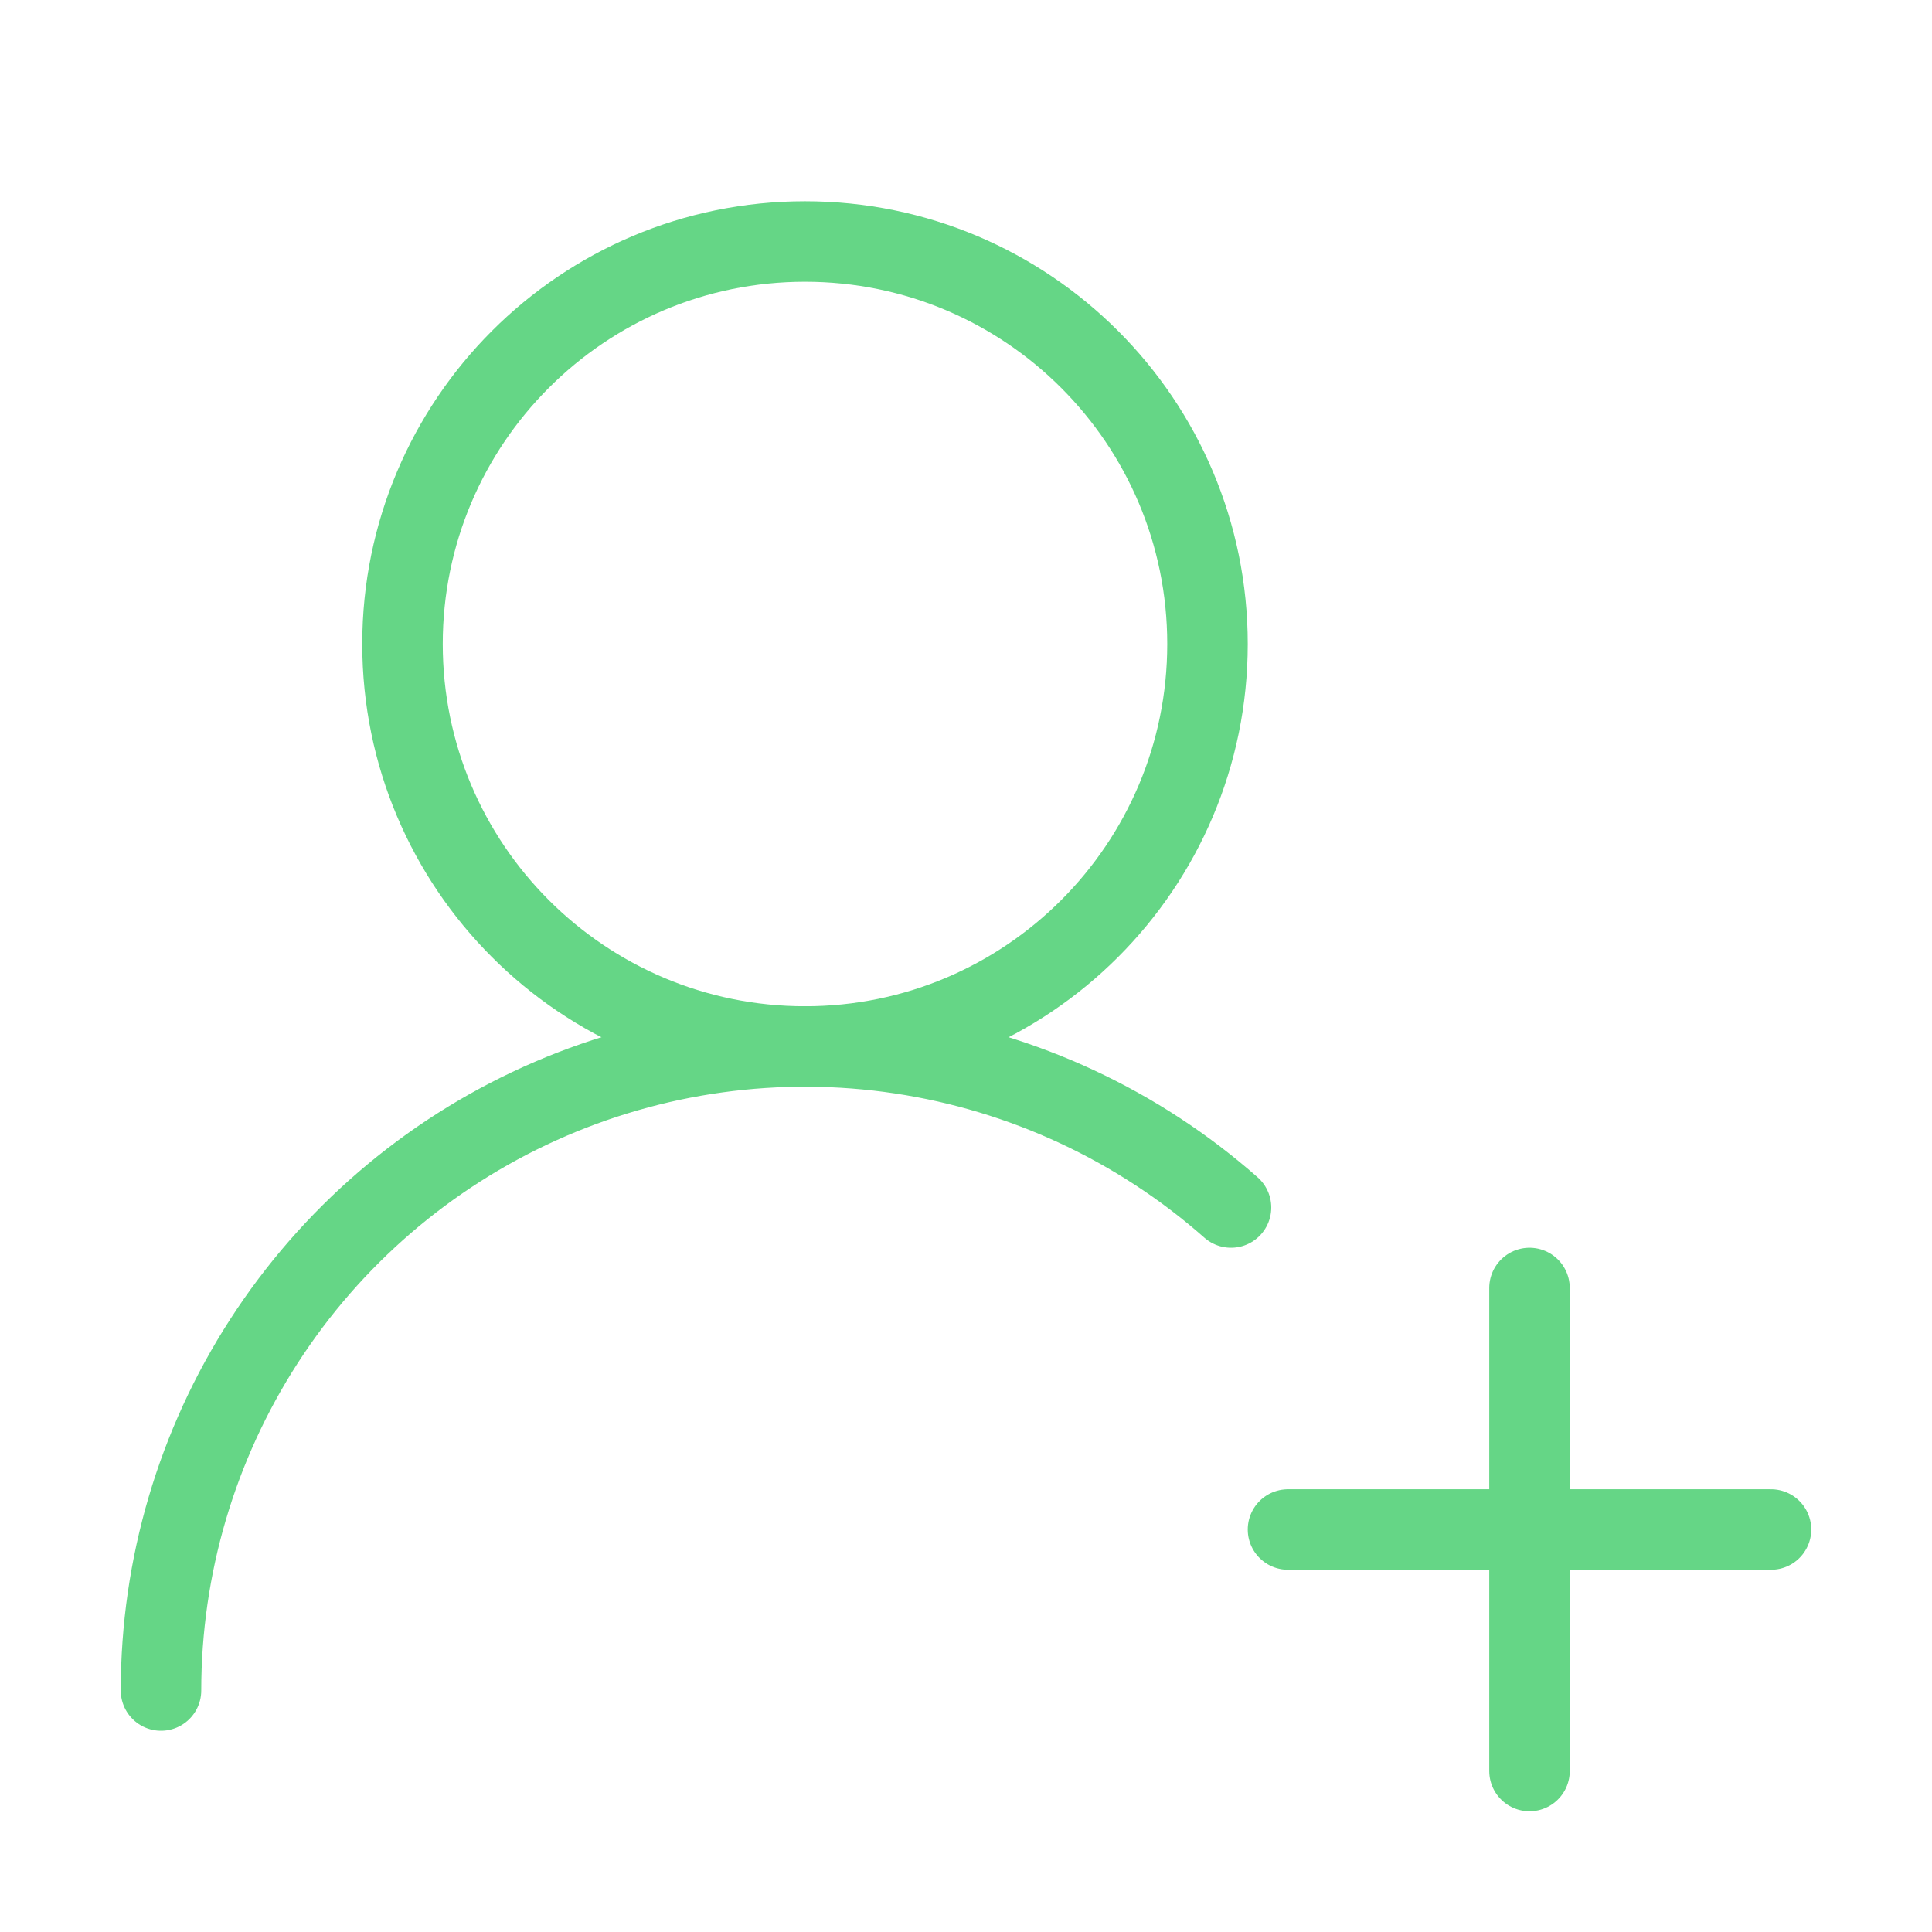
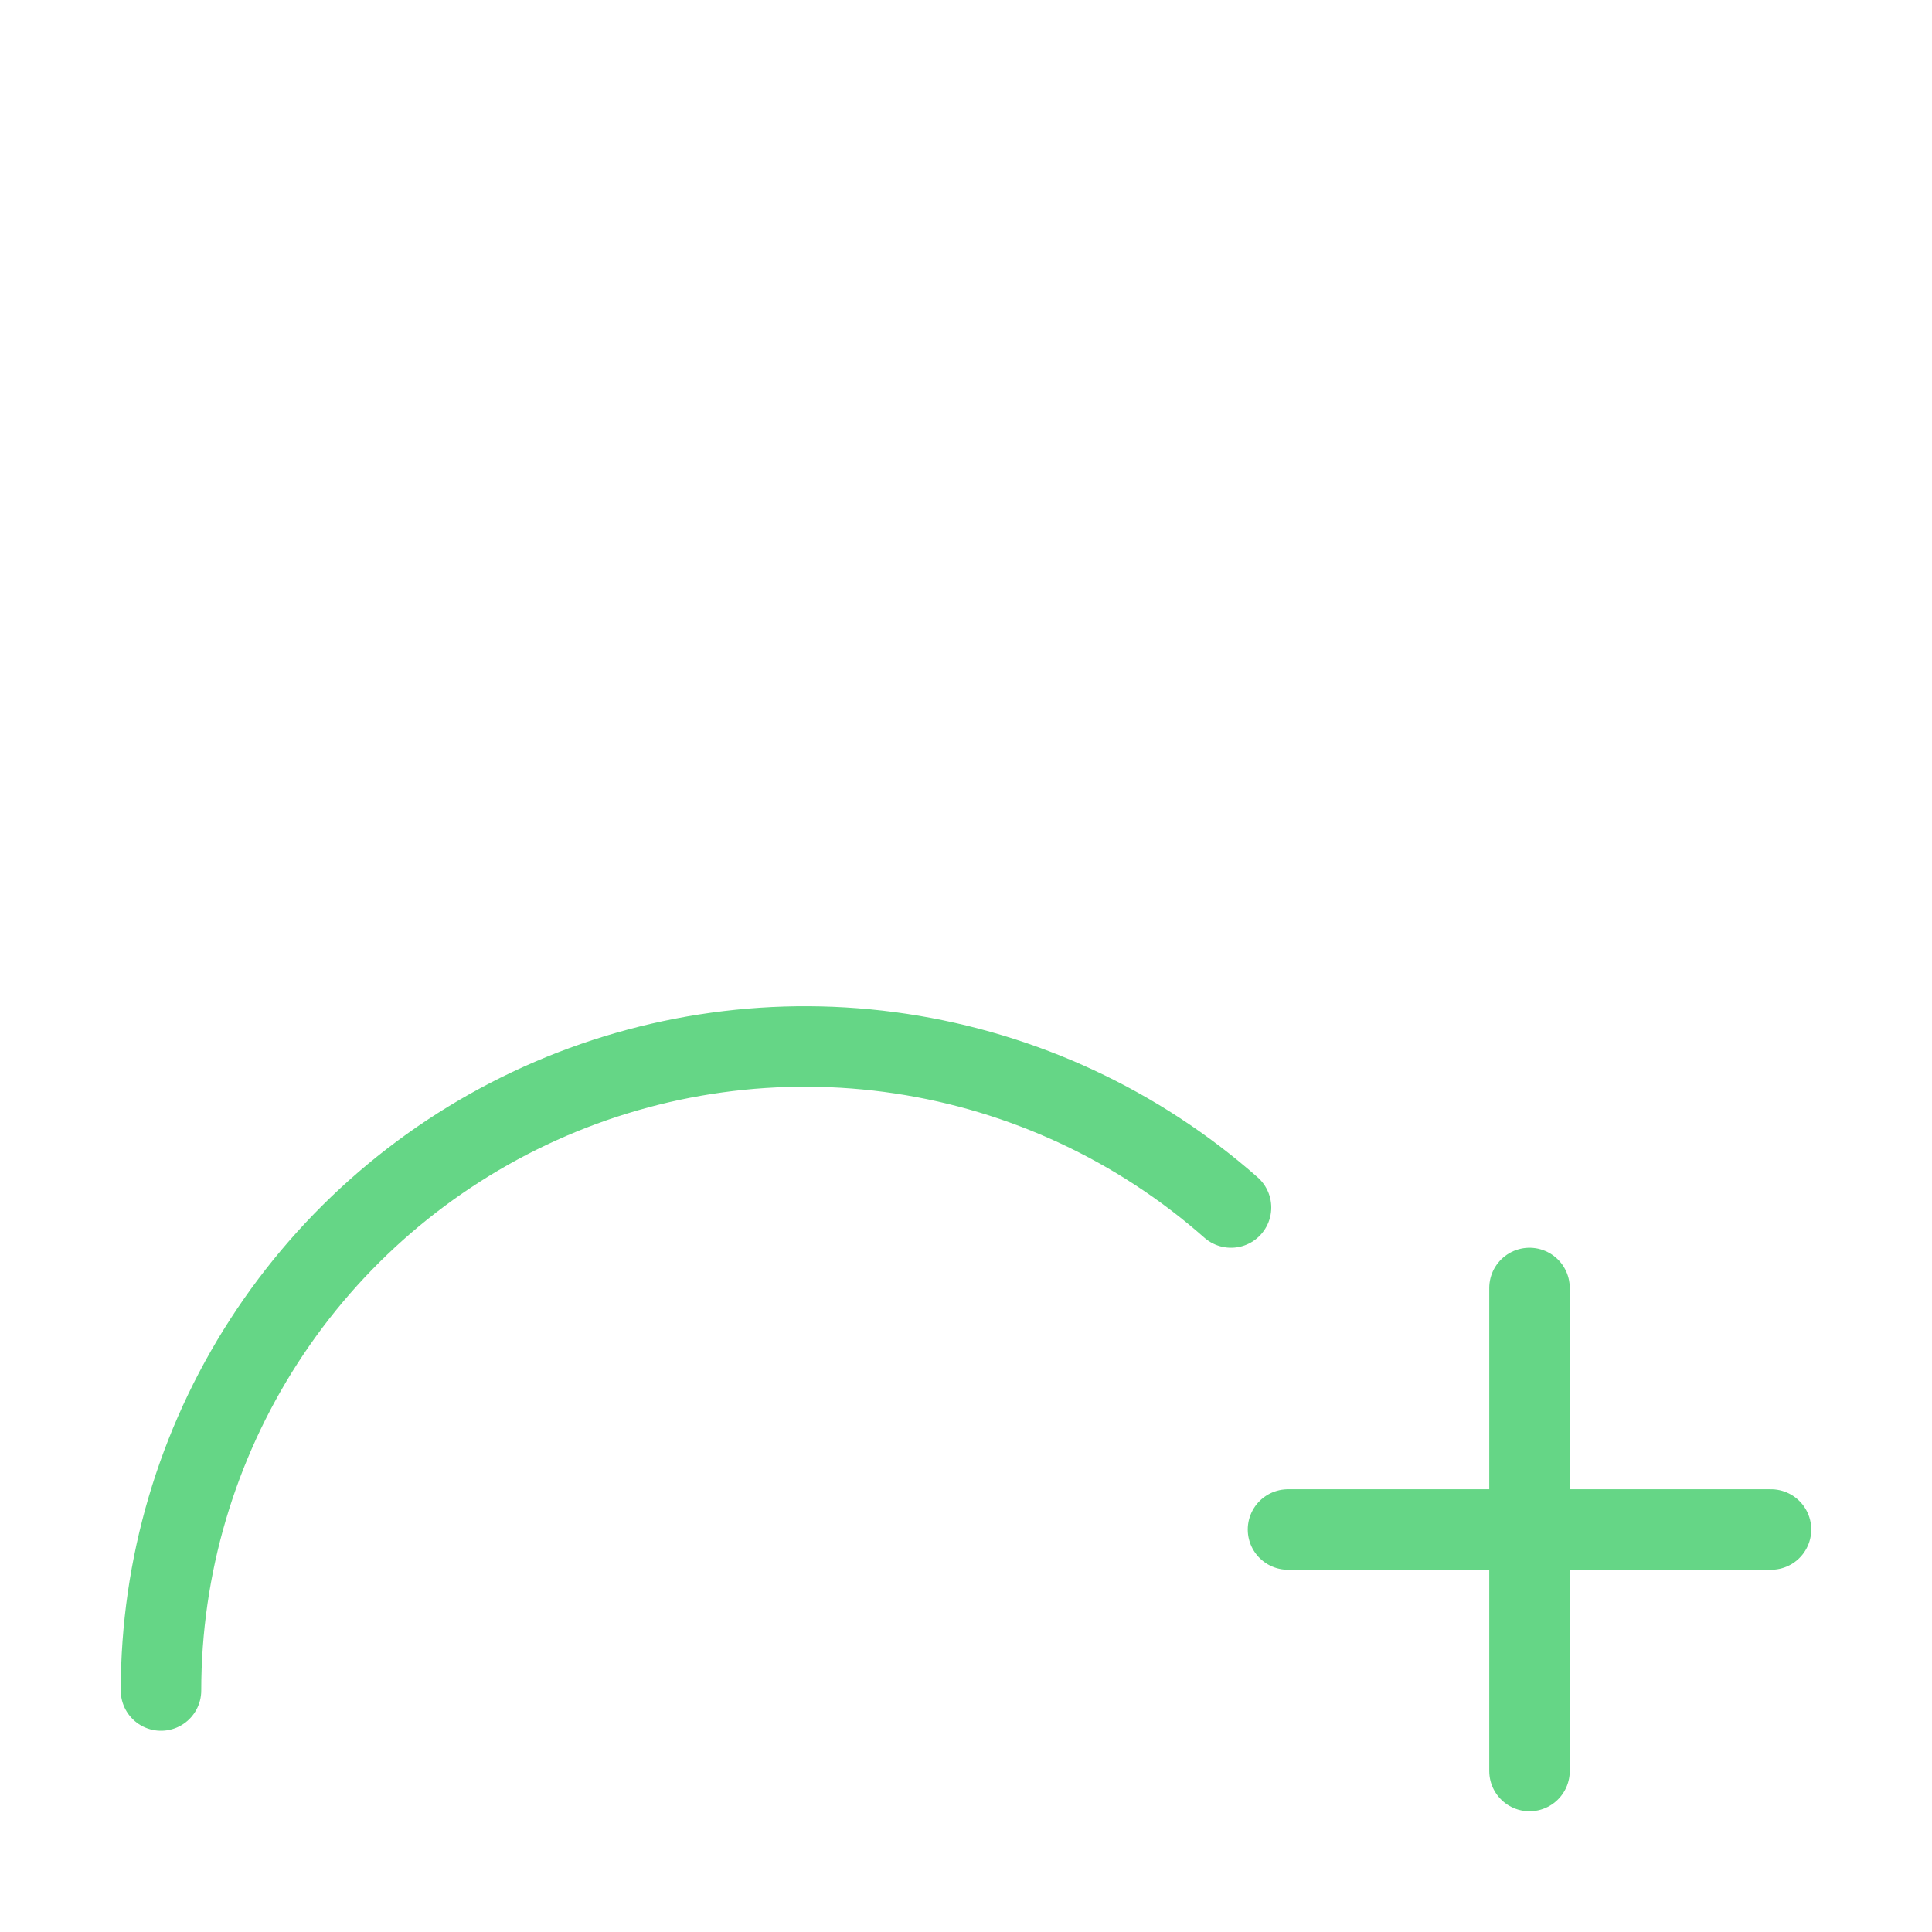
<svg xmlns="http://www.w3.org/2000/svg" width="48" height="48" viewBox="0 0 48 48" fill="none">
  <path d="M4 42C4 38.921 4.888 35.907 6.559 33.32C8.229 30.733 10.611 28.683 13.417 27.416C16.224 26.149 19.337 25.719 22.381 26.177C25.427 26.636 28.275 27.963 30.584 30" stroke="#65D686" stroke-width="2" stroke-linecap="round" stroke-linejoin="round" />
-   <path d="M20 26C25.523 26 30 21.523 30 16C30 10.477 25.523 6 20 6C14.477 6 10 10.477 10 16C10 21.523 14.477 26 20 26Z" stroke="#65D686" stroke-width="2" stroke-linecap="round" stroke-linejoin="round" />
  <path d="M38 32V44" stroke="#65D686" stroke-width="2" stroke-linecap="round" stroke-linejoin="round" />
  <path d="M44 38H32" stroke="#65D686" stroke-width="2" stroke-linecap="round" stroke-linejoin="round" />
</svg>